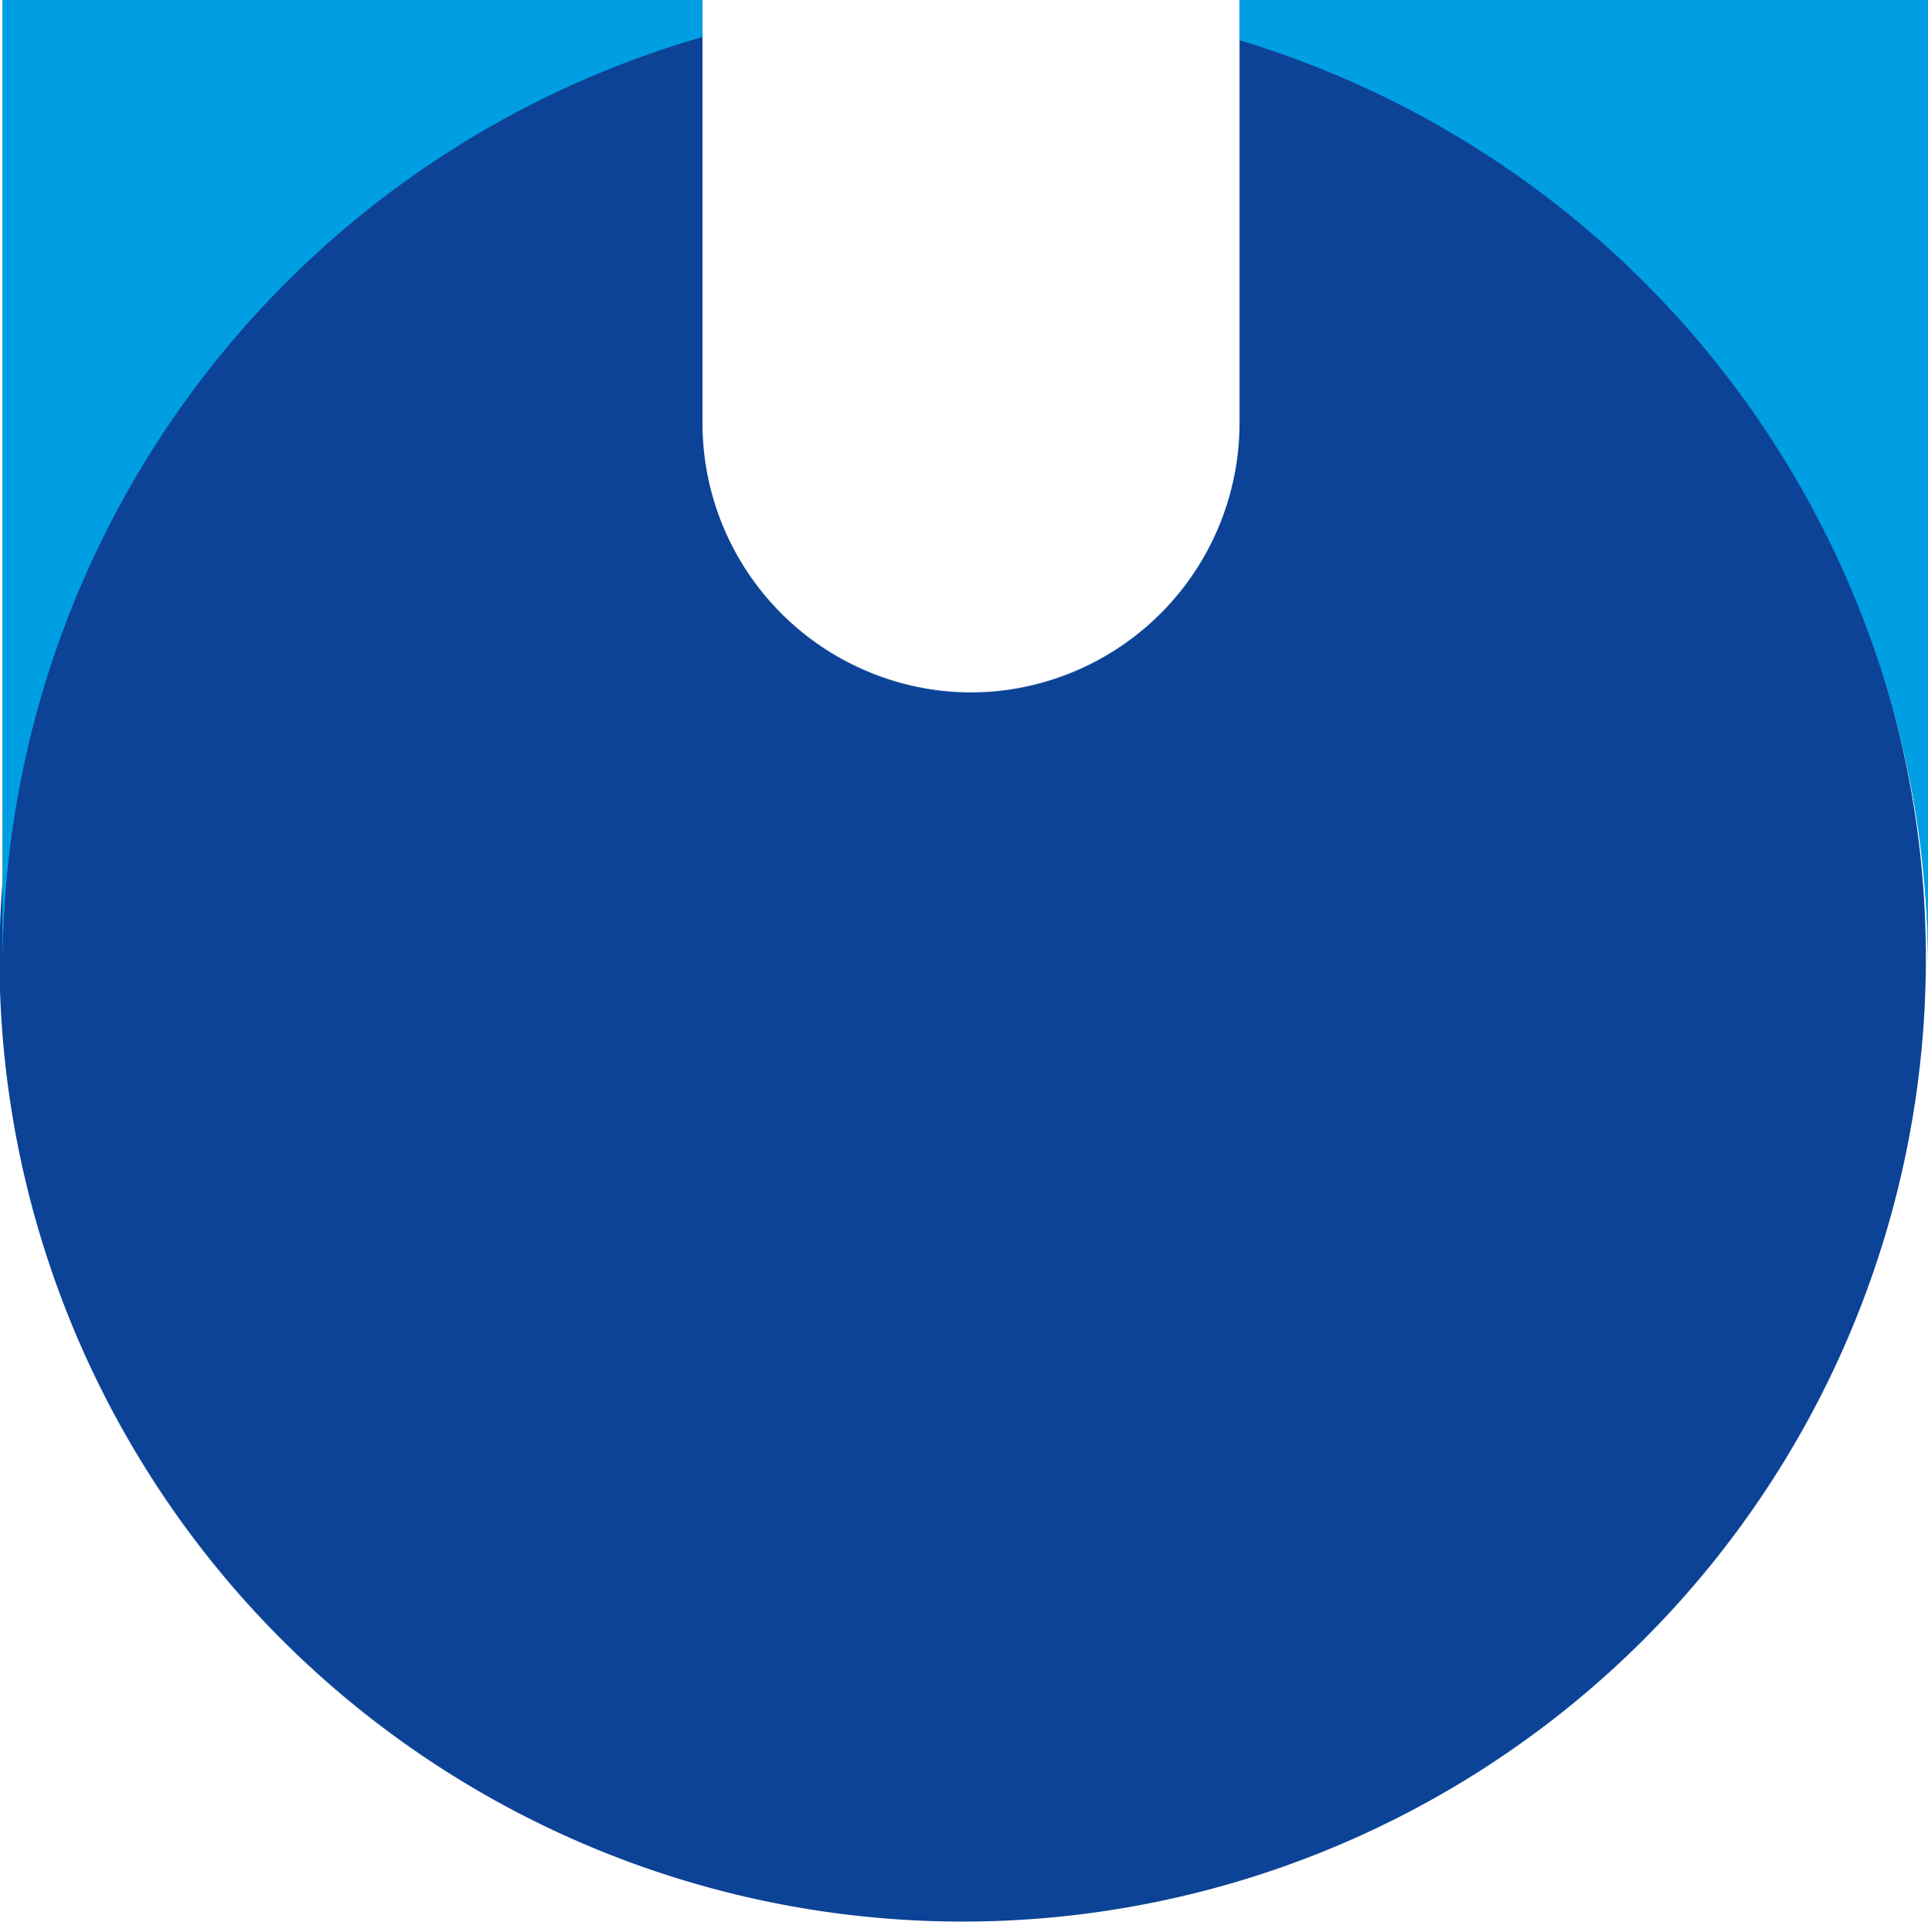
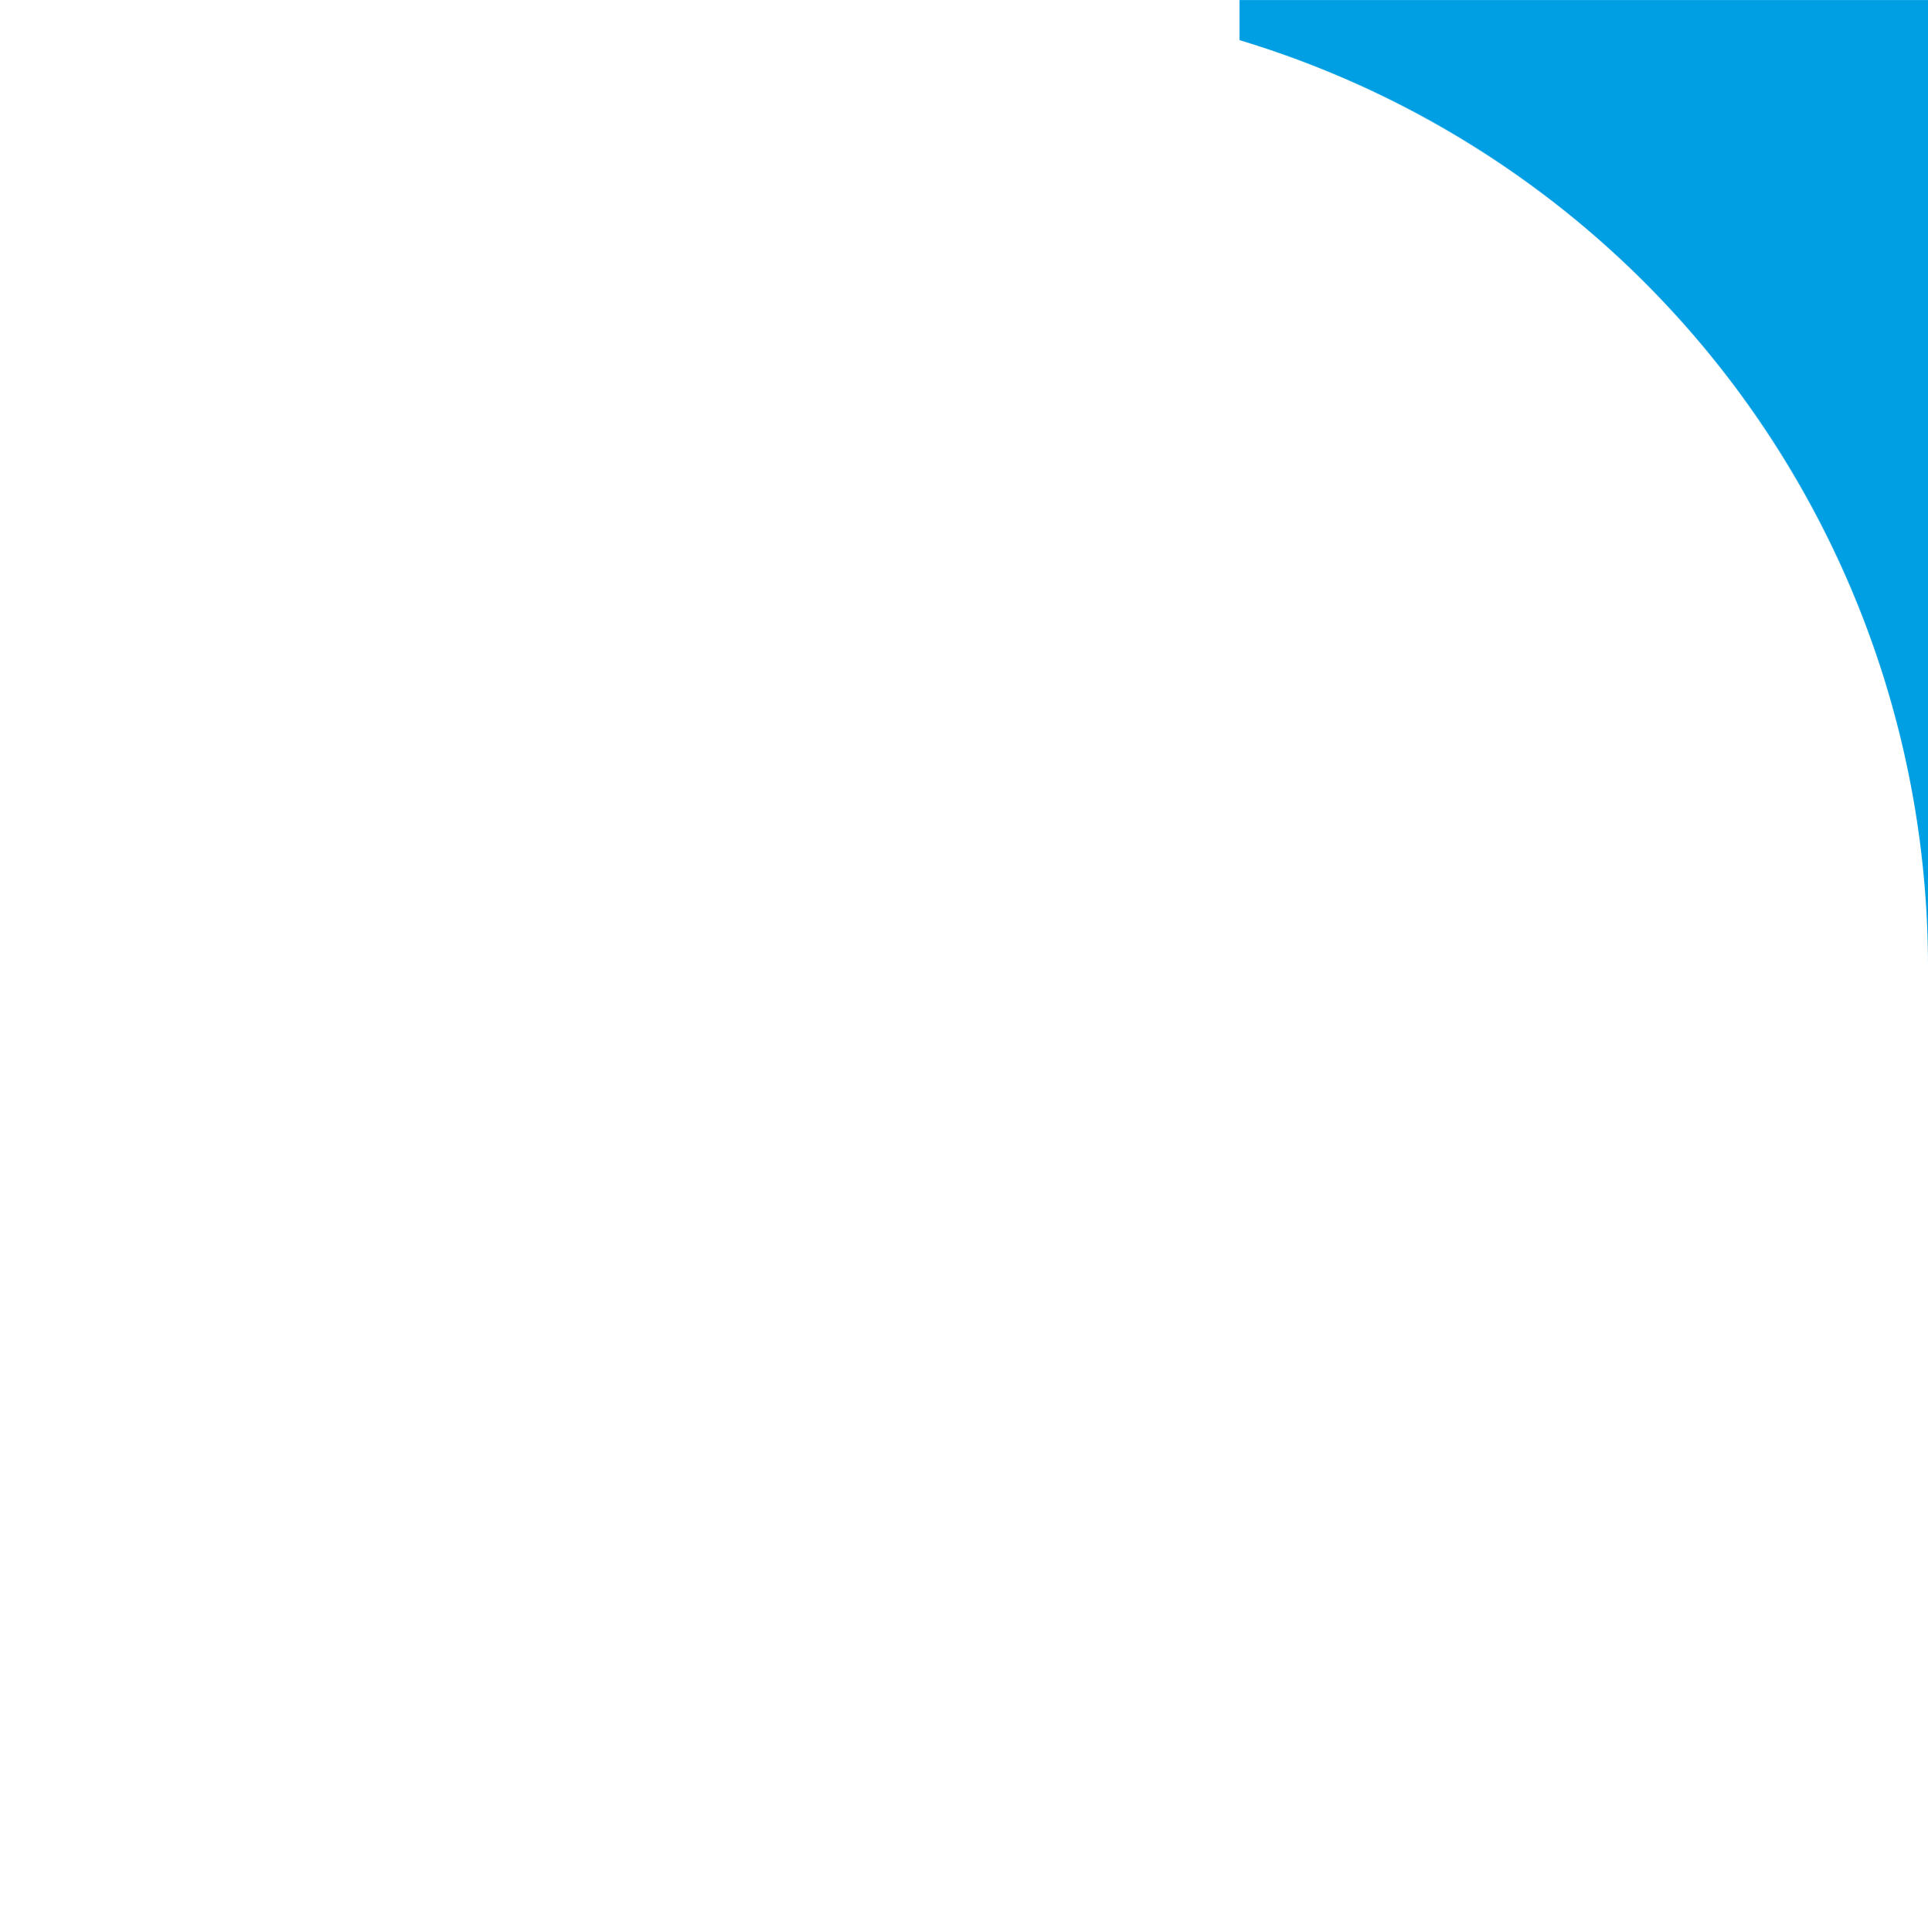
<svg xmlns="http://www.w3.org/2000/svg" width="74.299" height="74.436" viewBox="0 0 74.299 74.436">
  <g transform="translate(20427.006 9086.262)">
-     <path d="M263.519,21.773v14.9a10.39,10.39,0,0,1-9.289,10.353,10.347,10.347,0,0,1-2.116,0,10.385,10.385,0,0,1-9.29-10.353V21.587a37.119,37.119,0,1,0,20.694.186" transform="translate(-20642.758 -9106.661)" fill="#0c4396" />
+     <path d="M260.954,20.47v1.545V20.47Z" transform="translate(-20640.193 -9106.731)" fill="#009ee3" />
    <path d="M260.954,20.47v1.545a37.292,37.292,0,0,1,26.532,35.767V20.47Z" transform="translate(-20640.193 -9106.731)" fill="#009ee3" />
-     <path d="M242.821,20.47H215.844V57.782a37.289,37.289,0,0,1,26.977-35.894Z" transform="translate(-20642.752 -9106.731)" fill="#009ee3" />
-     <path d="M260.954,20.47v1.545a37.292,37.292,0,0,1,26.532,35.767V20.47Z" transform="translate(-20640.193 -9106.731)" fill="#009ee3" />
-     <path d="M242.821,20.47H215.844V57.782a37.289,37.289,0,0,1,26.977-35.894Z" transform="translate(-20642.752 -9106.731)" fill="#009ee3" />
  </g>
</svg>